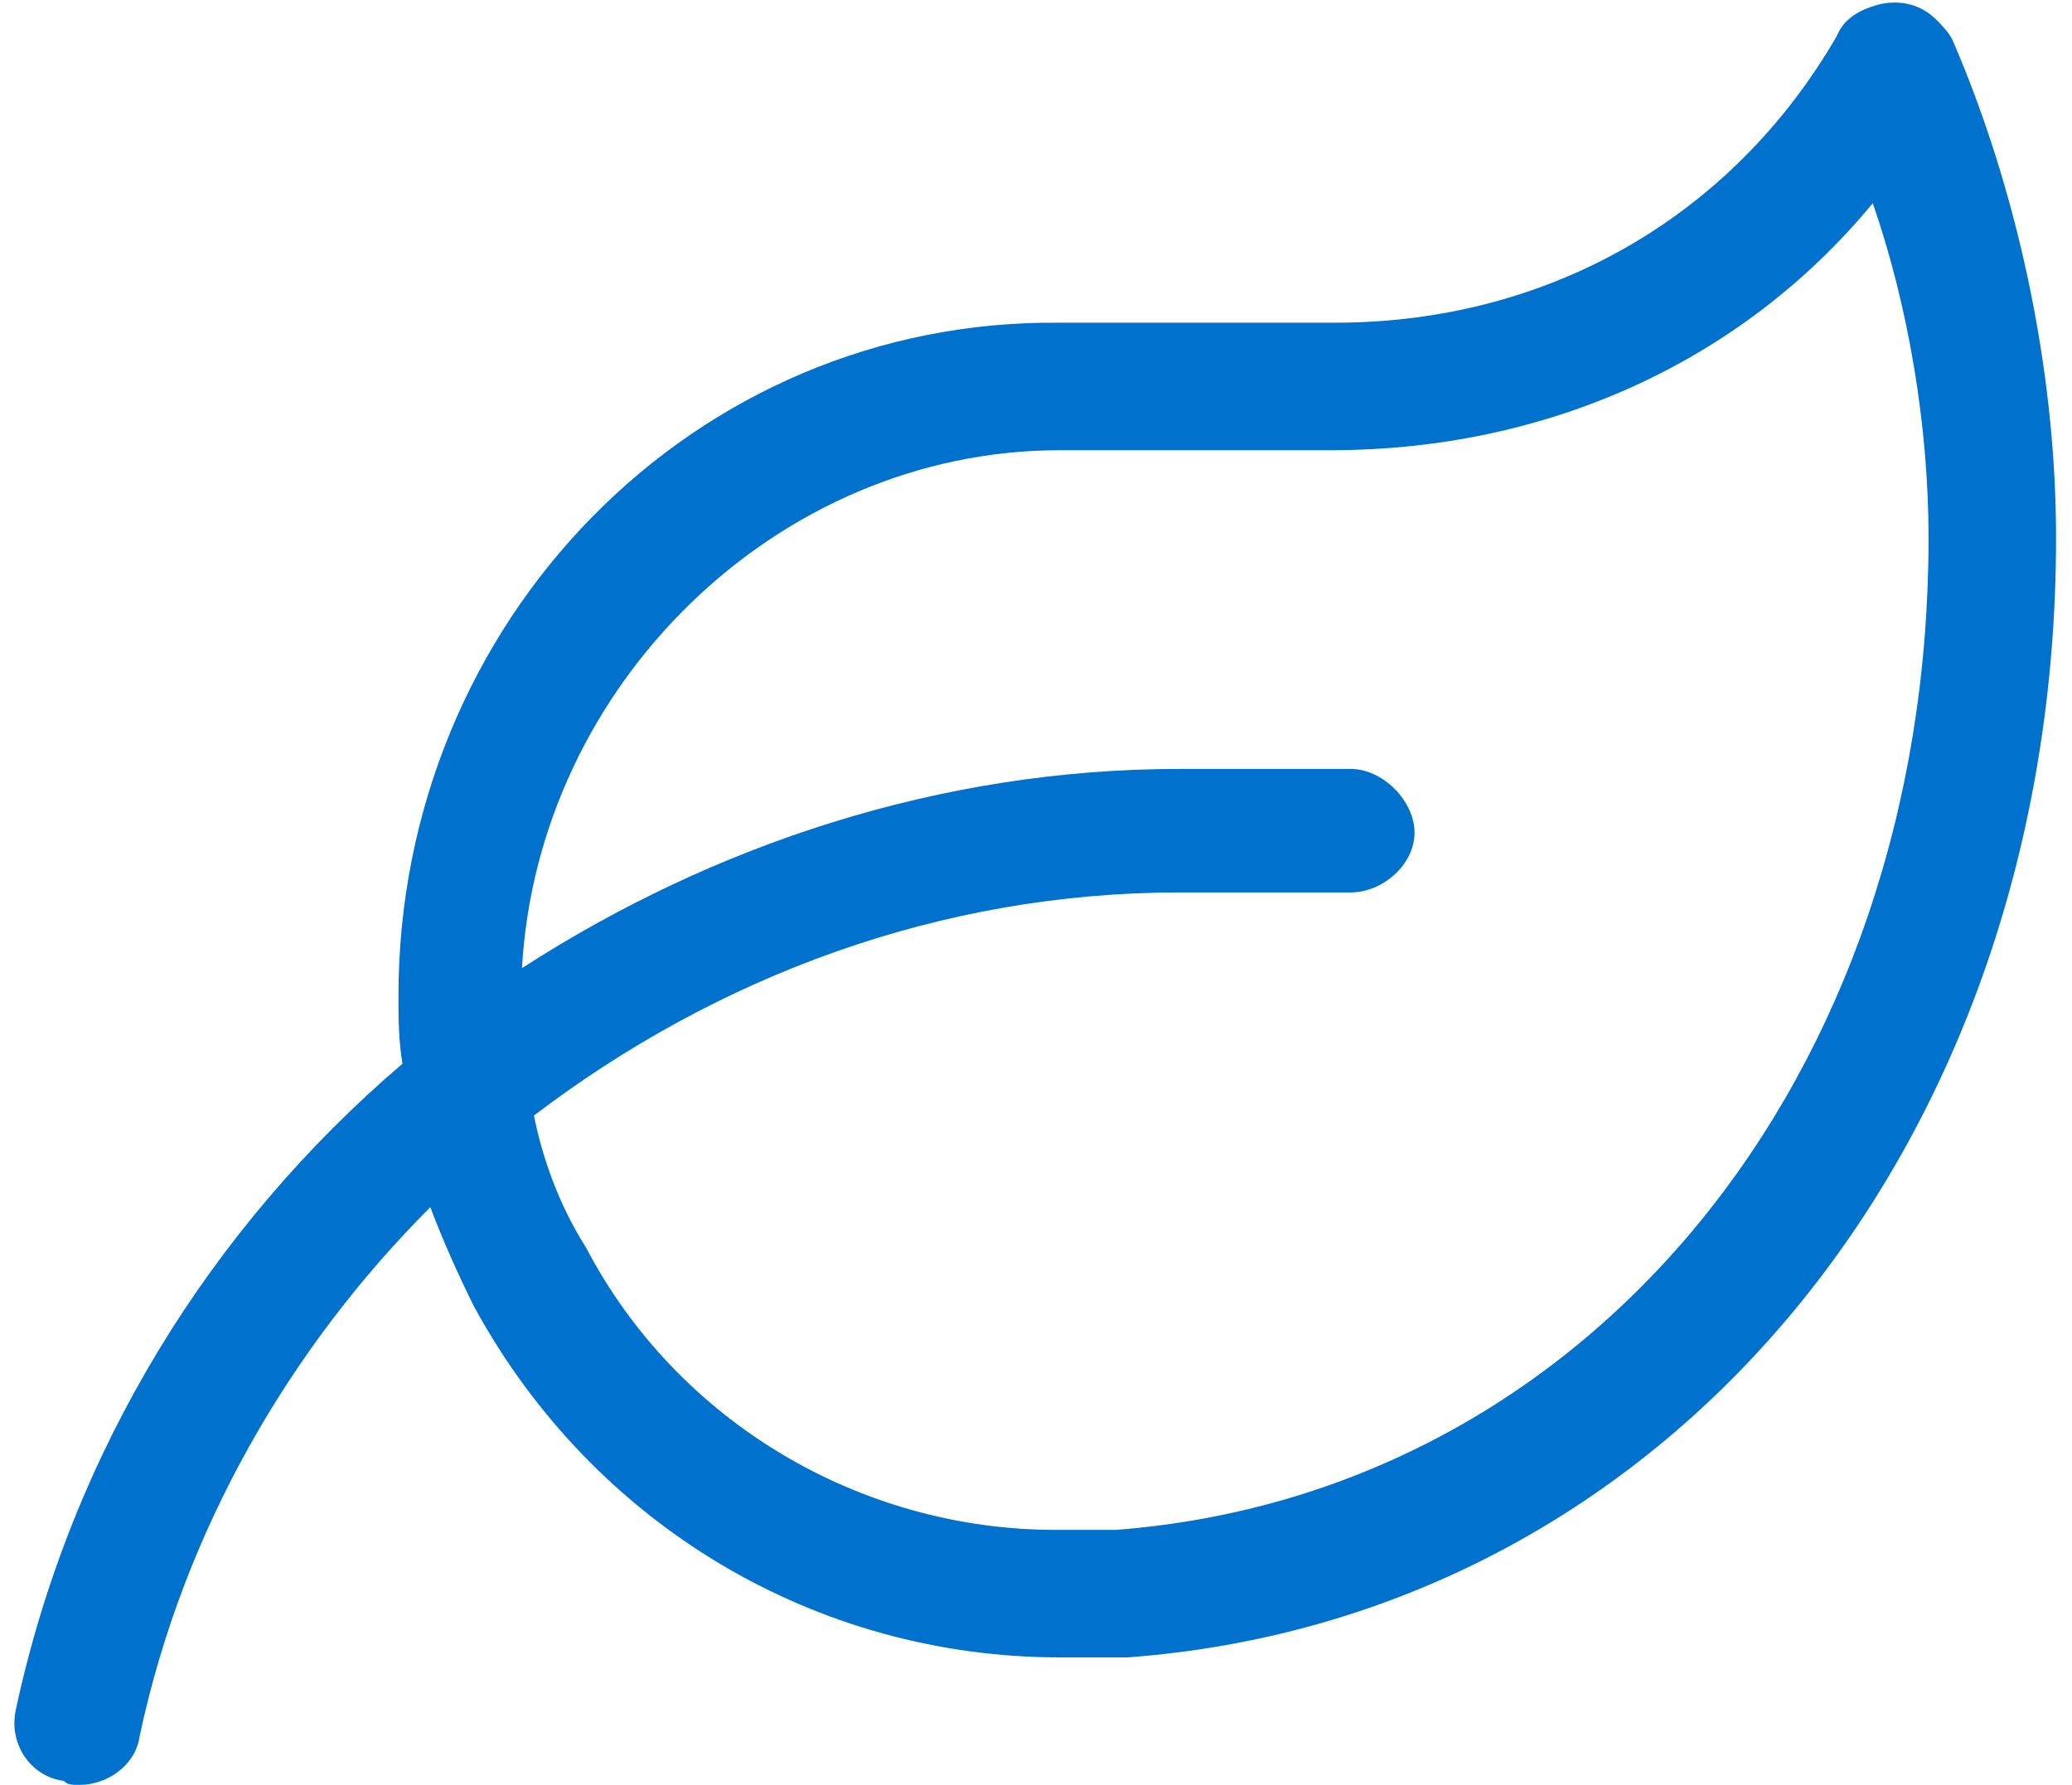
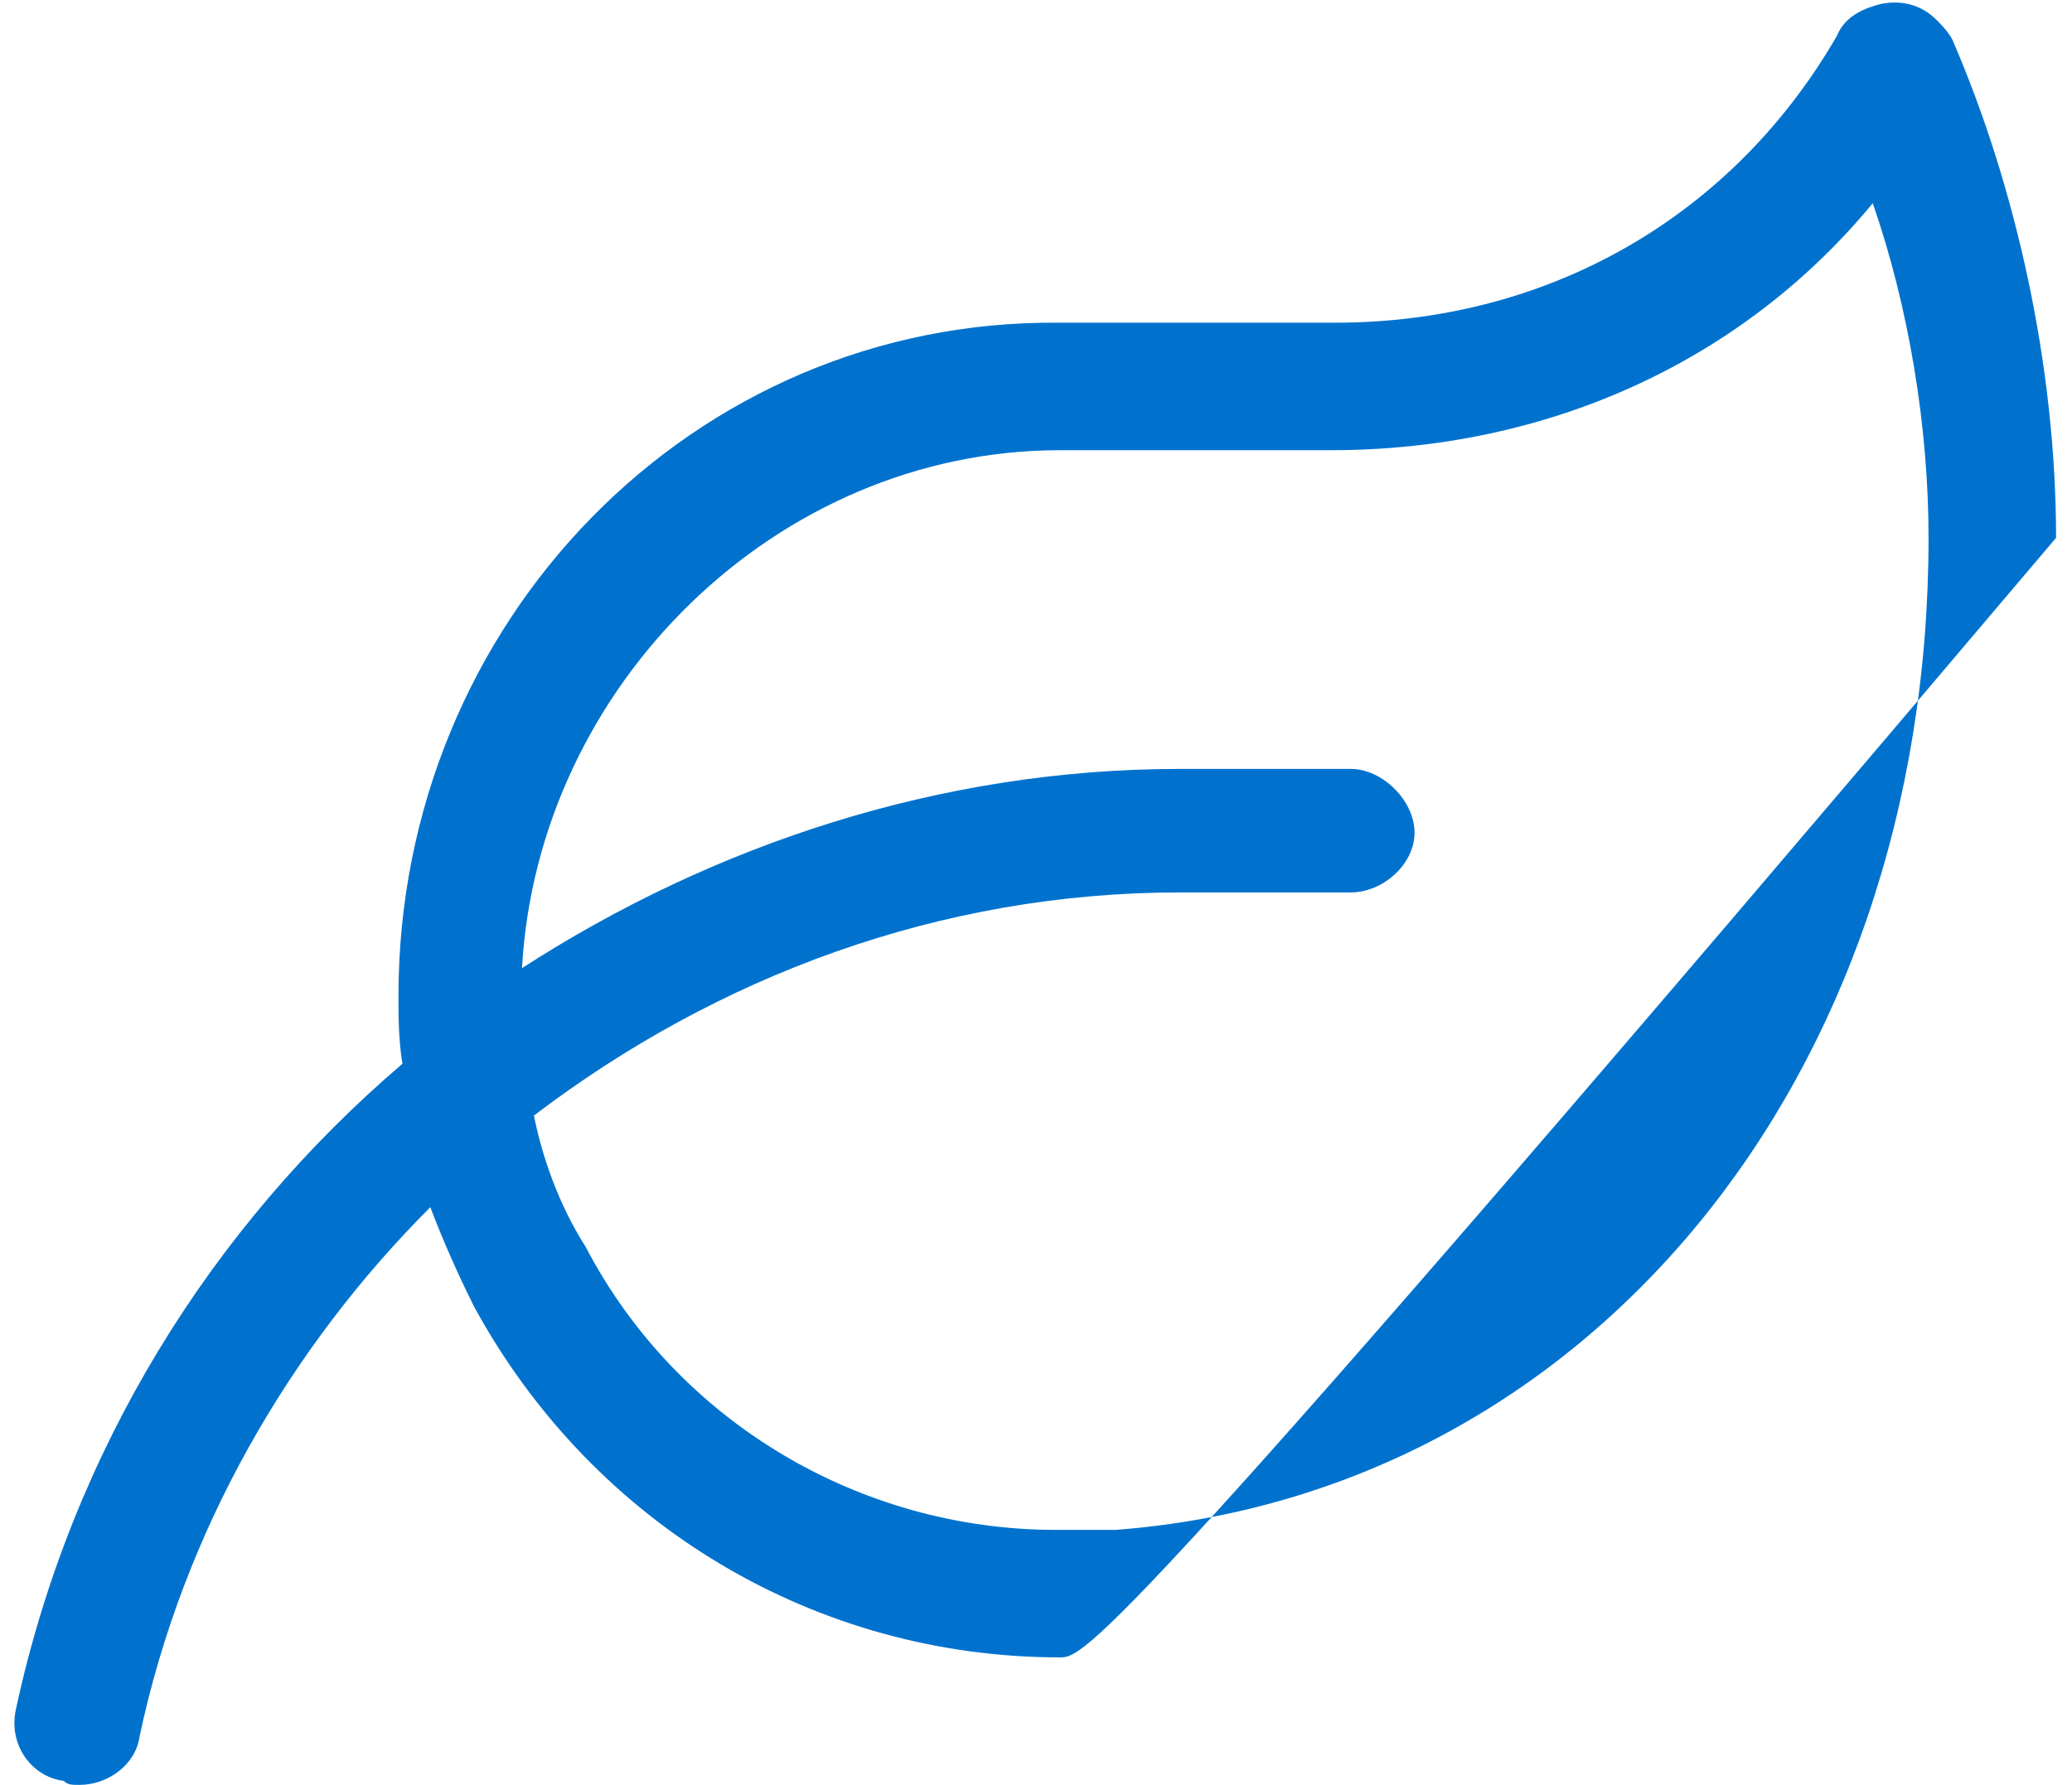
<svg xmlns="http://www.w3.org/2000/svg" width="65" height="56" viewBox="0 0 65 56" fill="none">
-   <path d="M61.25 1.25C63.25 5.875 64.5 11.5 64.5 16.875C64.5 36 52.25 50.75 35.375 52C34.75 52 34 52 33.25 52C25.625 52 18.625 47.875 14.875 41C14.375 40 13.875 38.875 13.5 37.875C9.125 42.25 5.75 48 4.375 54.5C4.25 55.375 3.375 56 2.5 56C2.25 56 2.125 56 2 55.875C1 55.75 0.25 54.75 0.5 53.625C2.25 45.5 6.625 38.5 12.625 33.375C12.5 32.625 12.5 31.875 12.5 31.25C12.5 19.5 21.75 10 33.25 10.125H41.875C48.625 10.125 54.375 6.75 57.625 1.125C57.875 0.5 58.5 0.25 59 0.125C59.625 2.38419e-06 60.25 0.125 60.75 0.625C60.875 0.75 61.125 1 61.25 1.25ZM35 48C49.75 46.875 60.5 33.875 60.5 16.875C60.5 13.375 59.875 9.625 58.75 6.375C54.625 11.375 48.5 14.125 41.75 14.125H33.25C24.375 14.125 16.875 21.5 16.375 30.375C22.375 26.5 29.5 24.125 37 24.125H42.375C43.375 24.125 44.375 25.125 44.375 26.125C44.375 27.125 43.375 28 42.375 28H37C29.5 28 22.5 30.625 16.75 35C17 36.25 17.5 37.75 18.375 39.125C21.25 44.625 27 48 33.125 48C33.75 48 34.375 48 35 48Z" fill="#0072CE" />
+   <path d="M61.25 1.25C63.25 5.875 64.5 11.5 64.5 16.875C34.75 52 34 52 33.25 52C25.625 52 18.625 47.875 14.875 41C14.375 40 13.875 38.875 13.5 37.875C9.125 42.25 5.75 48 4.375 54.5C4.25 55.375 3.375 56 2.5 56C2.25 56 2.125 56 2 55.875C1 55.75 0.25 54.75 0.5 53.625C2.25 45.5 6.625 38.5 12.625 33.375C12.5 32.625 12.5 31.875 12.5 31.25C12.5 19.5 21.75 10 33.25 10.125H41.875C48.625 10.125 54.375 6.75 57.625 1.125C57.875 0.5 58.5 0.25 59 0.125C59.625 2.38419e-06 60.25 0.125 60.75 0.625C60.875 0.75 61.125 1 61.25 1.25ZM35 48C49.75 46.875 60.5 33.875 60.5 16.875C60.5 13.375 59.875 9.625 58.75 6.375C54.625 11.375 48.5 14.125 41.75 14.125H33.25C24.375 14.125 16.875 21.5 16.375 30.375C22.375 26.5 29.5 24.125 37 24.125H42.375C43.375 24.125 44.375 25.125 44.375 26.125C44.375 27.125 43.375 28 42.375 28H37C29.5 28 22.5 30.625 16.75 35C17 36.25 17.5 37.75 18.375 39.125C21.25 44.625 27 48 33.125 48C33.75 48 34.375 48 35 48Z" fill="#0072CE" />
</svg>